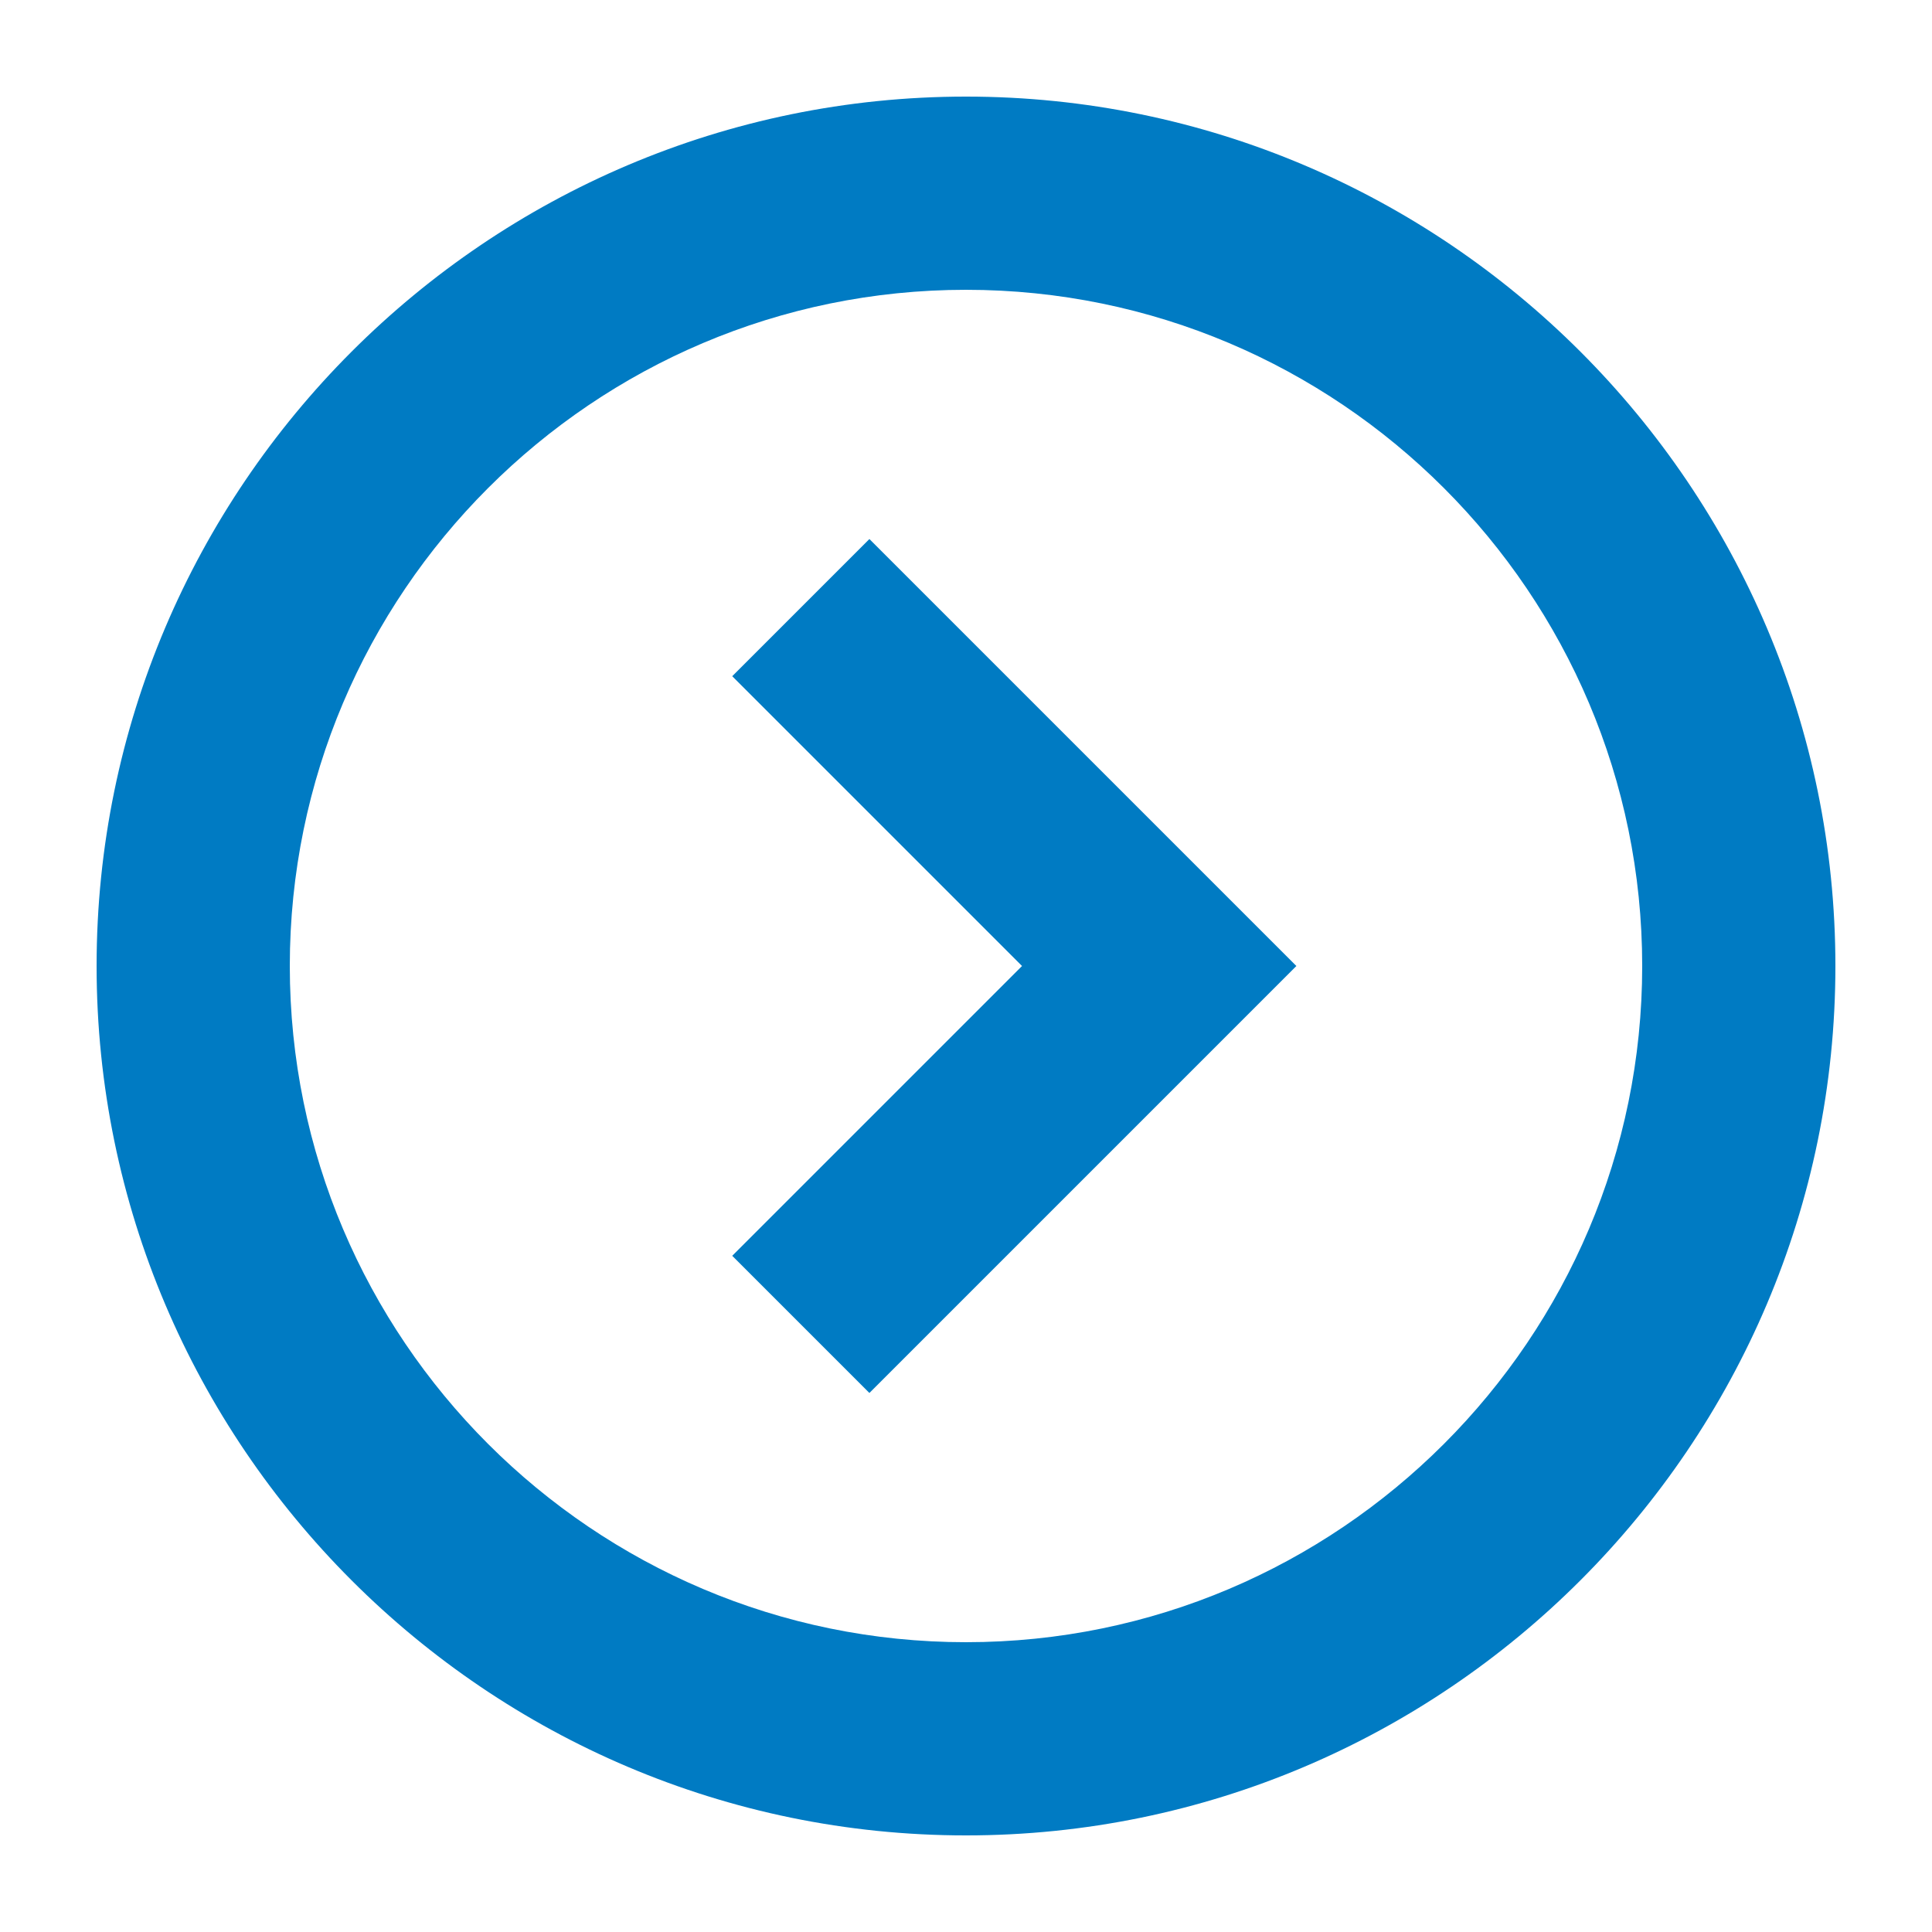
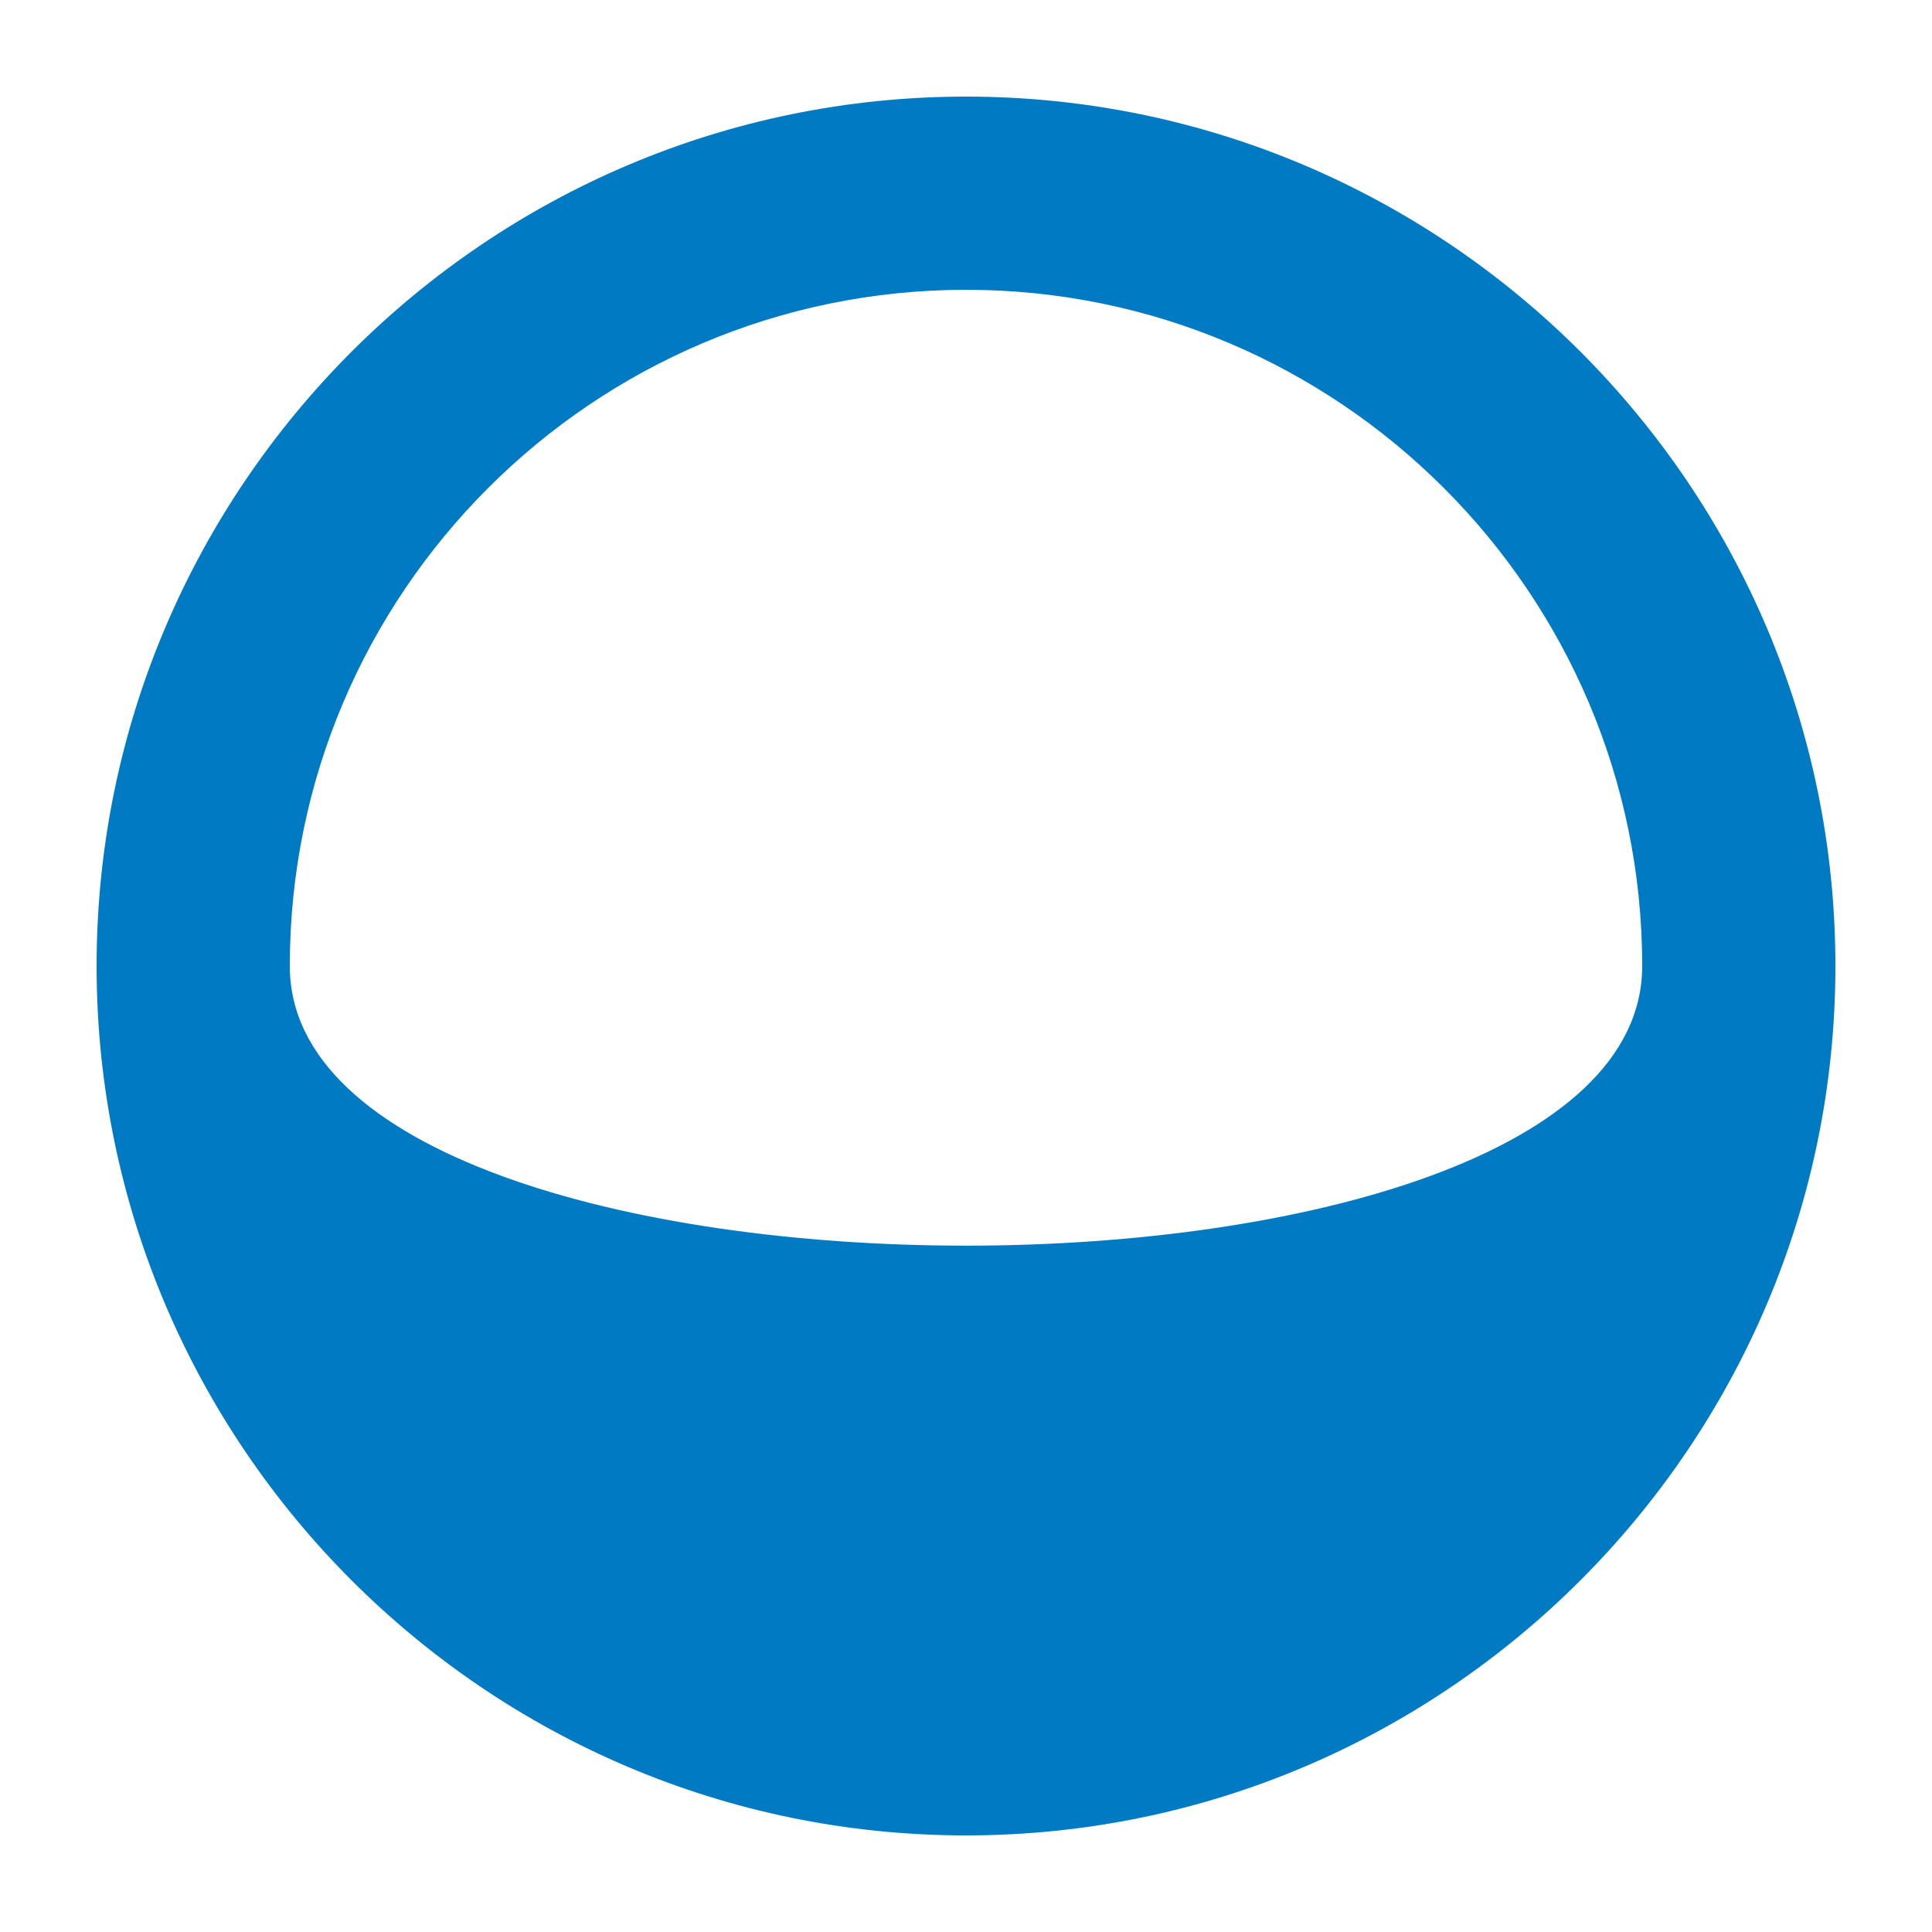
<svg xmlns="http://www.w3.org/2000/svg" version="1.0" x="0px" y="0px" viewBox="0 0 100 100" enable-background="new 0 0 100 100" xml:space="preserve" aria-hidden="true" width="100px" height="100px" style="fill:url(#CerosGradient_id7e4f0e16d);">
  <defs>
    <linearGradient class="cerosgradient" data-cerosgradient="true" id="CerosGradient_id7e4f0e16d" gradientUnits="userSpaceOnUse" x1="50%" y1="100%" x2="50%" y2="0%">
      <stop offset="0%" stop-color="#007BC3" />
      <stop offset="100%" stop-color="#007BC3" />
    </linearGradient>
    <linearGradient />
  </defs>
-   <path d="M50,95c24.8,0,45-20.2,45-45S74.8,5,50,5S5,25.2,5,50S25.2,95,50,95z M50,15c19.3,0,35,15.7,35,35S69.3,85,50,85  S15,69.3,15,50S30.7,15,50,15z" style="fill:url(#CerosGradient_id7e4f0e16d);" />
-   <polygon points="45,72.1 67.1,50 45,27.9 37.9,35 52.9,50 37.9,65 " style="fill:url(#CerosGradient_id7e4f0e16d);" />
+   <path d="M50,95c24.8,0,45-20.2,45-45S74.8,5,50,5S5,25.2,5,50S25.2,95,50,95z M50,15c19.3,0,35,15.7,35,35S15,69.3,15,50S30.7,15,50,15z" style="fill:url(#CerosGradient_id7e4f0e16d);" />
</svg>